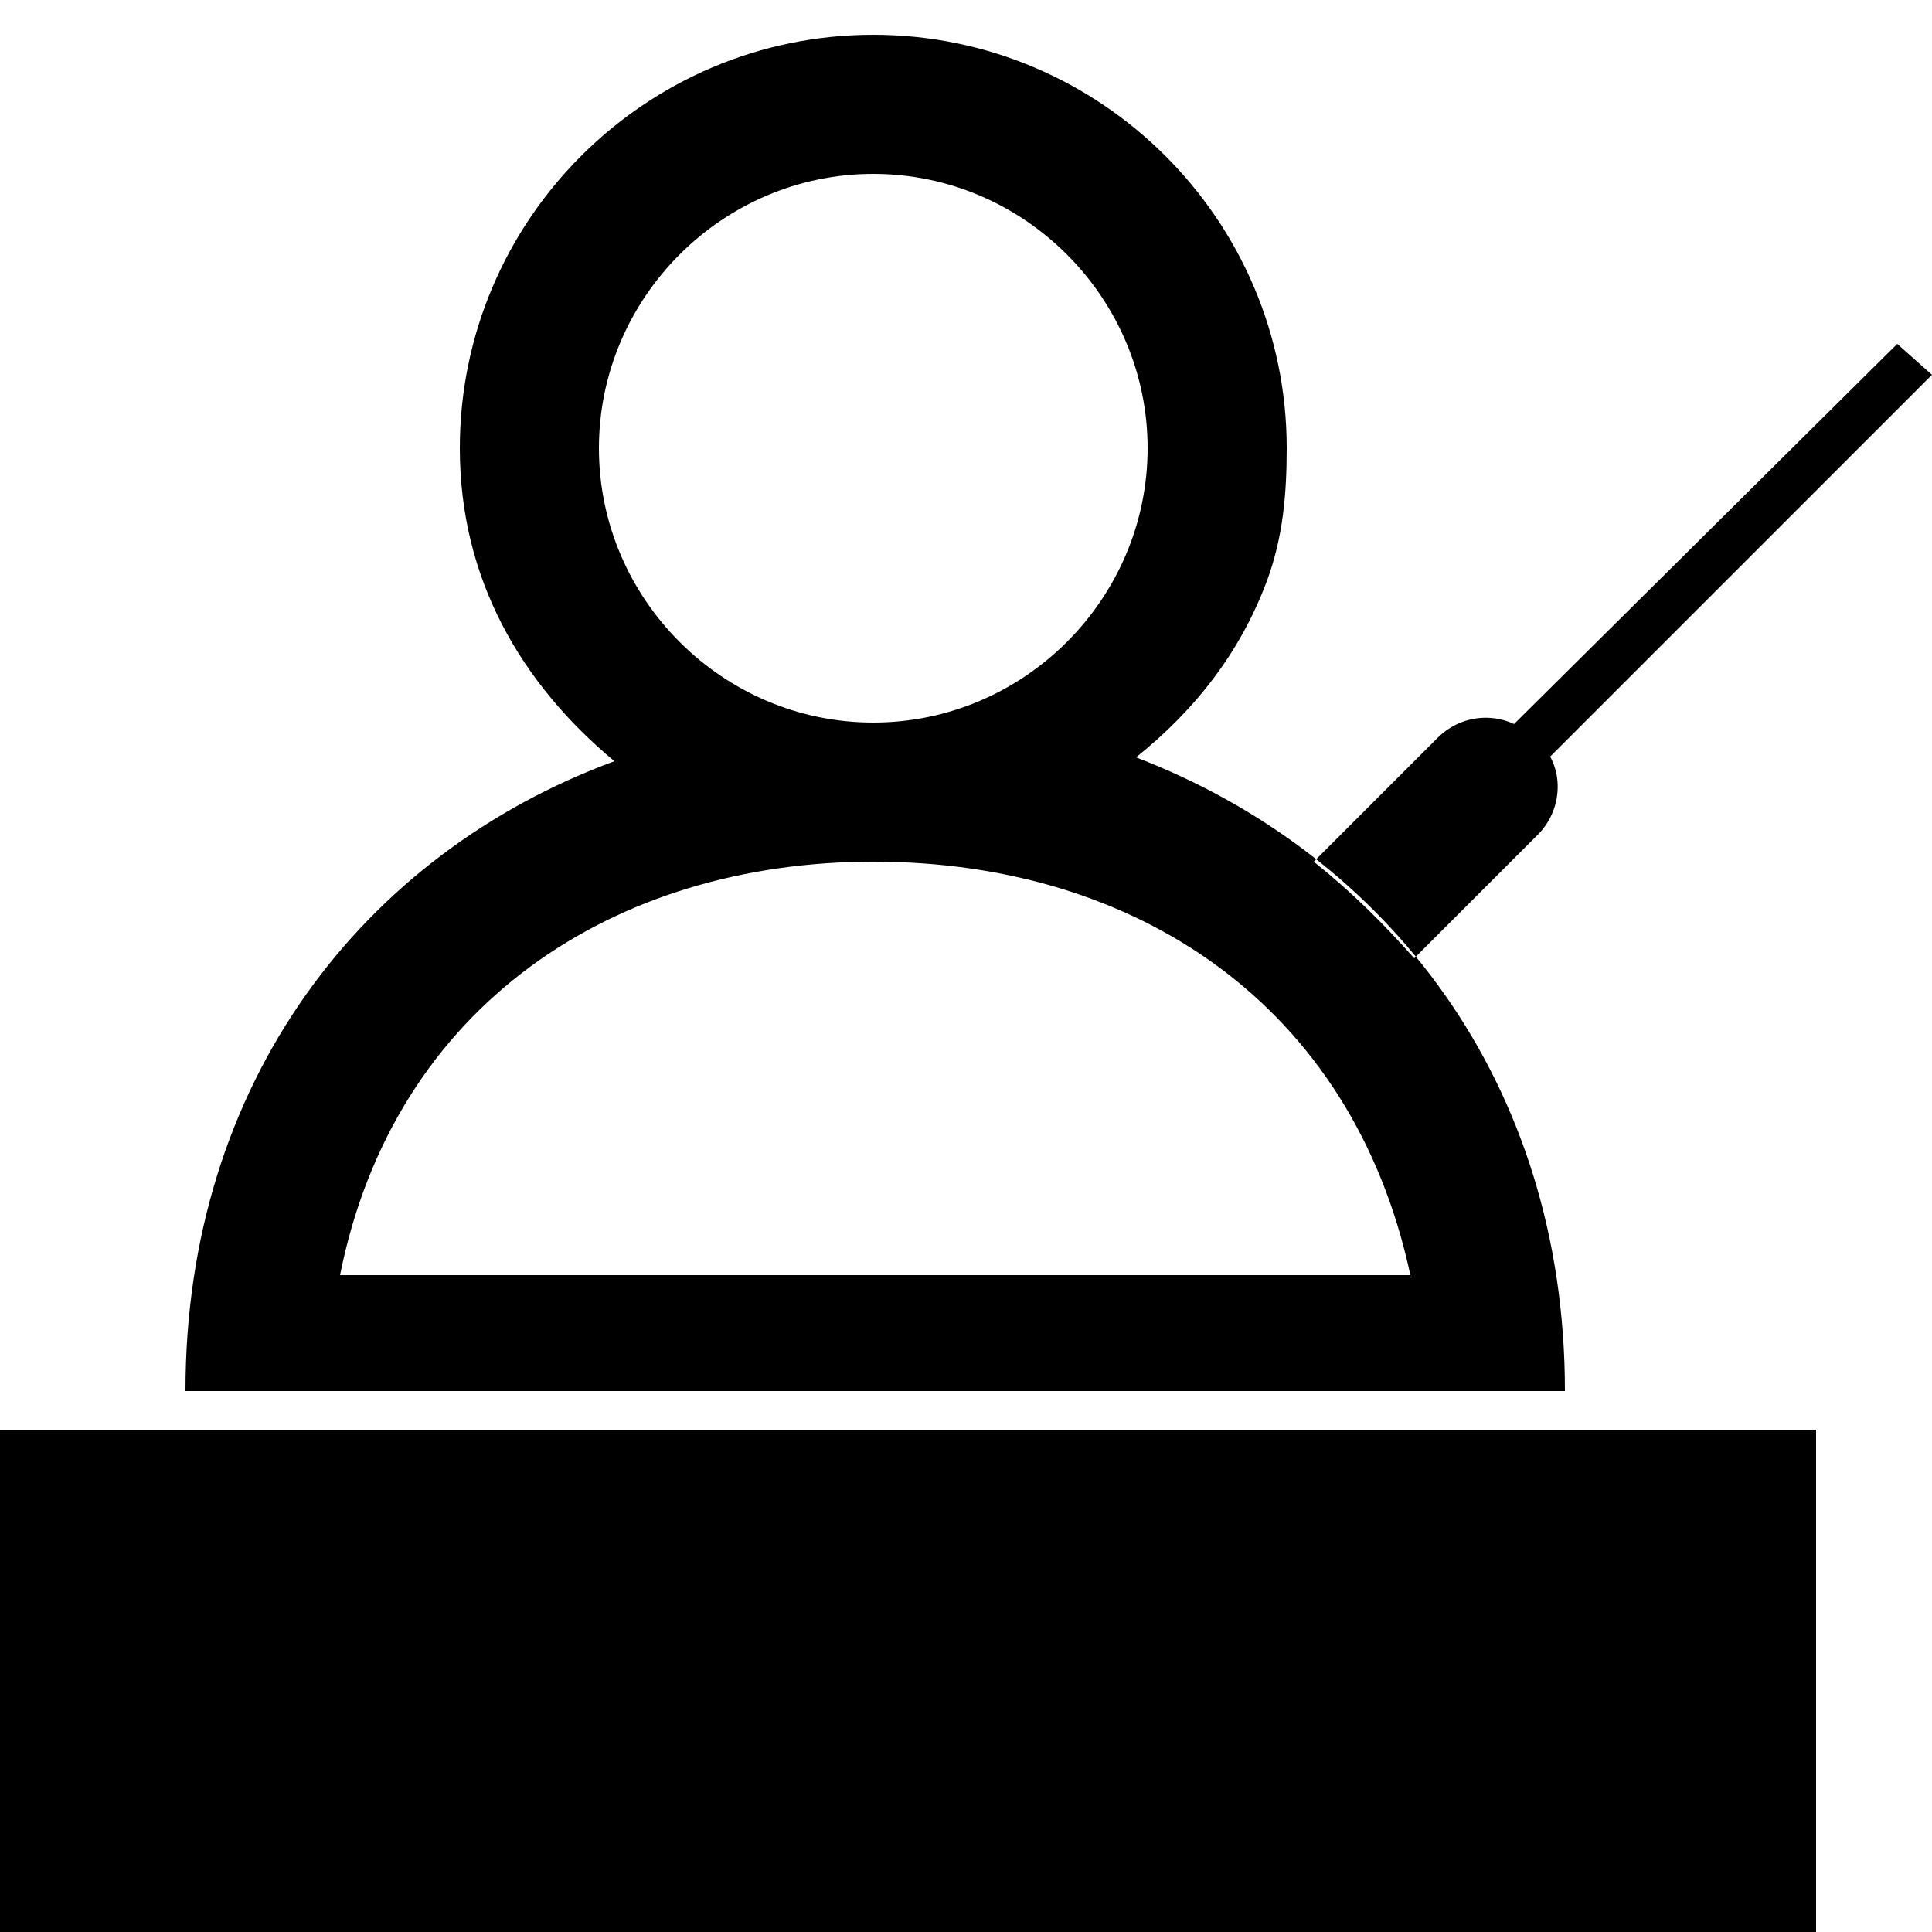
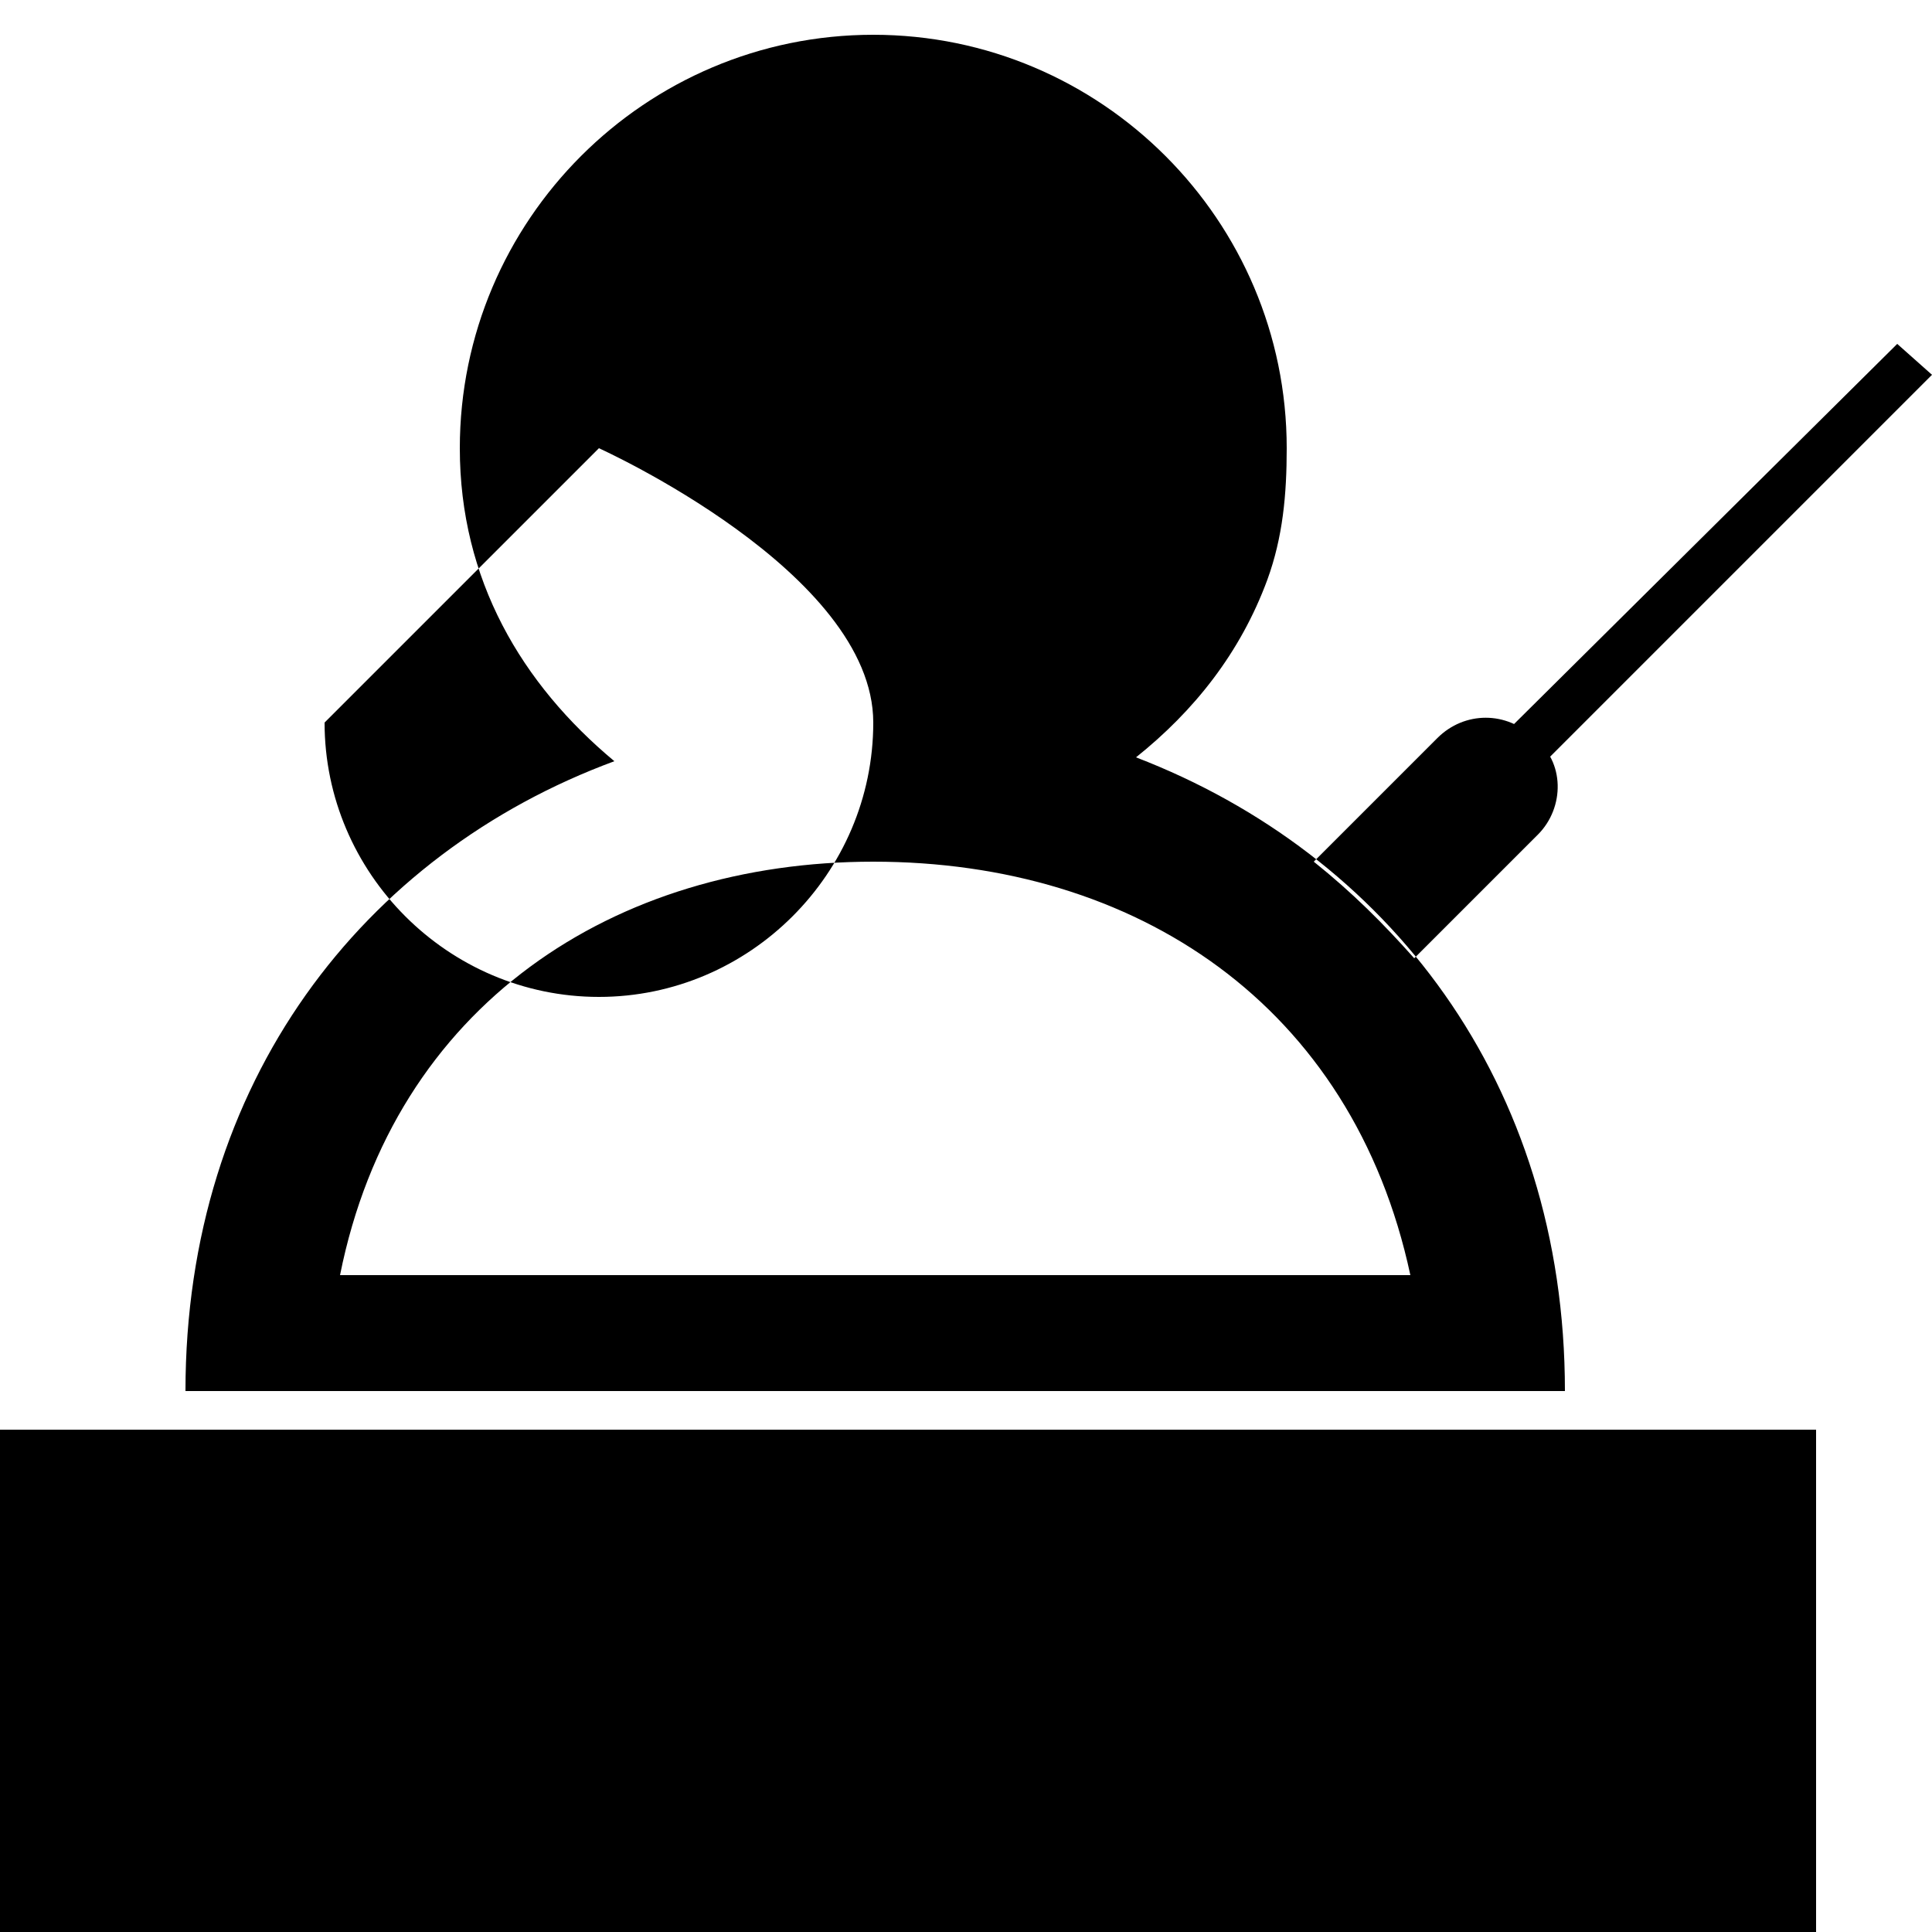
<svg xmlns="http://www.w3.org/2000/svg" version="1.1" width="32" height="32" viewBox="0 0 32 32">
  <title>professor</title>
-   <path d="M20.992 9.6c0.256-0.704 0.32-1.408 0.32-2.176 0-3.776-3.072-6.848-6.848-6.848s-6.848 3.072-6.848 6.848c0 2.176 1.024 3.904 2.56 5.184-4.16 1.536-7.104 5.312-7.104 10.432h22.848c0-5.12-2.944-8.896-7.104-10.496 0.96-0.768 1.728-1.728 2.176-2.944M9.92 7.424c0-2.496 2.048-4.544 4.544-4.544s4.544 2.048 4.544 4.544-2.048 4.544-4.544 4.544-4.544-2.048-4.544-4.544zM14.464 14.272c4.352 0 7.936 2.368 8.896 6.848h-17.728c0.896-4.48 4.544-6.848 8.832-6.848zM30.080 32h-30.080v-8.32h30.080v8.32zM25.472 13.824l-2.048 2.048c-0.512-0.576-1.024-1.088-1.664-1.6l2.048-2.048c0.448-0.448 1.152-0.448 1.6 0v0c0.512 0.384 0.512 1.152 0.064 1.6zM23.936 14.272l-0.576-0.576 8.064-8 0.576 0.512-8.064 8.064z" />
+   <path d="M20.992 9.6c0.256-0.704 0.32-1.408 0.32-2.176 0-3.776-3.072-6.848-6.848-6.848s-6.848 3.072-6.848 6.848c0 2.176 1.024 3.904 2.56 5.184-4.16 1.536-7.104 5.312-7.104 10.432h22.848c0-5.12-2.944-8.896-7.104-10.496 0.96-0.768 1.728-1.728 2.176-2.944M9.92 7.424s4.544 2.048 4.544 4.544-2.048 4.544-4.544 4.544-4.544-2.048-4.544-4.544zM14.464 14.272c4.352 0 7.936 2.368 8.896 6.848h-17.728c0.896-4.48 4.544-6.848 8.832-6.848zM30.080 32h-30.080v-8.32h30.080v8.32zM25.472 13.824l-2.048 2.048c-0.512-0.576-1.024-1.088-1.664-1.6l2.048-2.048c0.448-0.448 1.152-0.448 1.6 0v0c0.512 0.384 0.512 1.152 0.064 1.6zM23.936 14.272l-0.576-0.576 8.064-8 0.576 0.512-8.064 8.064z" />
</svg>